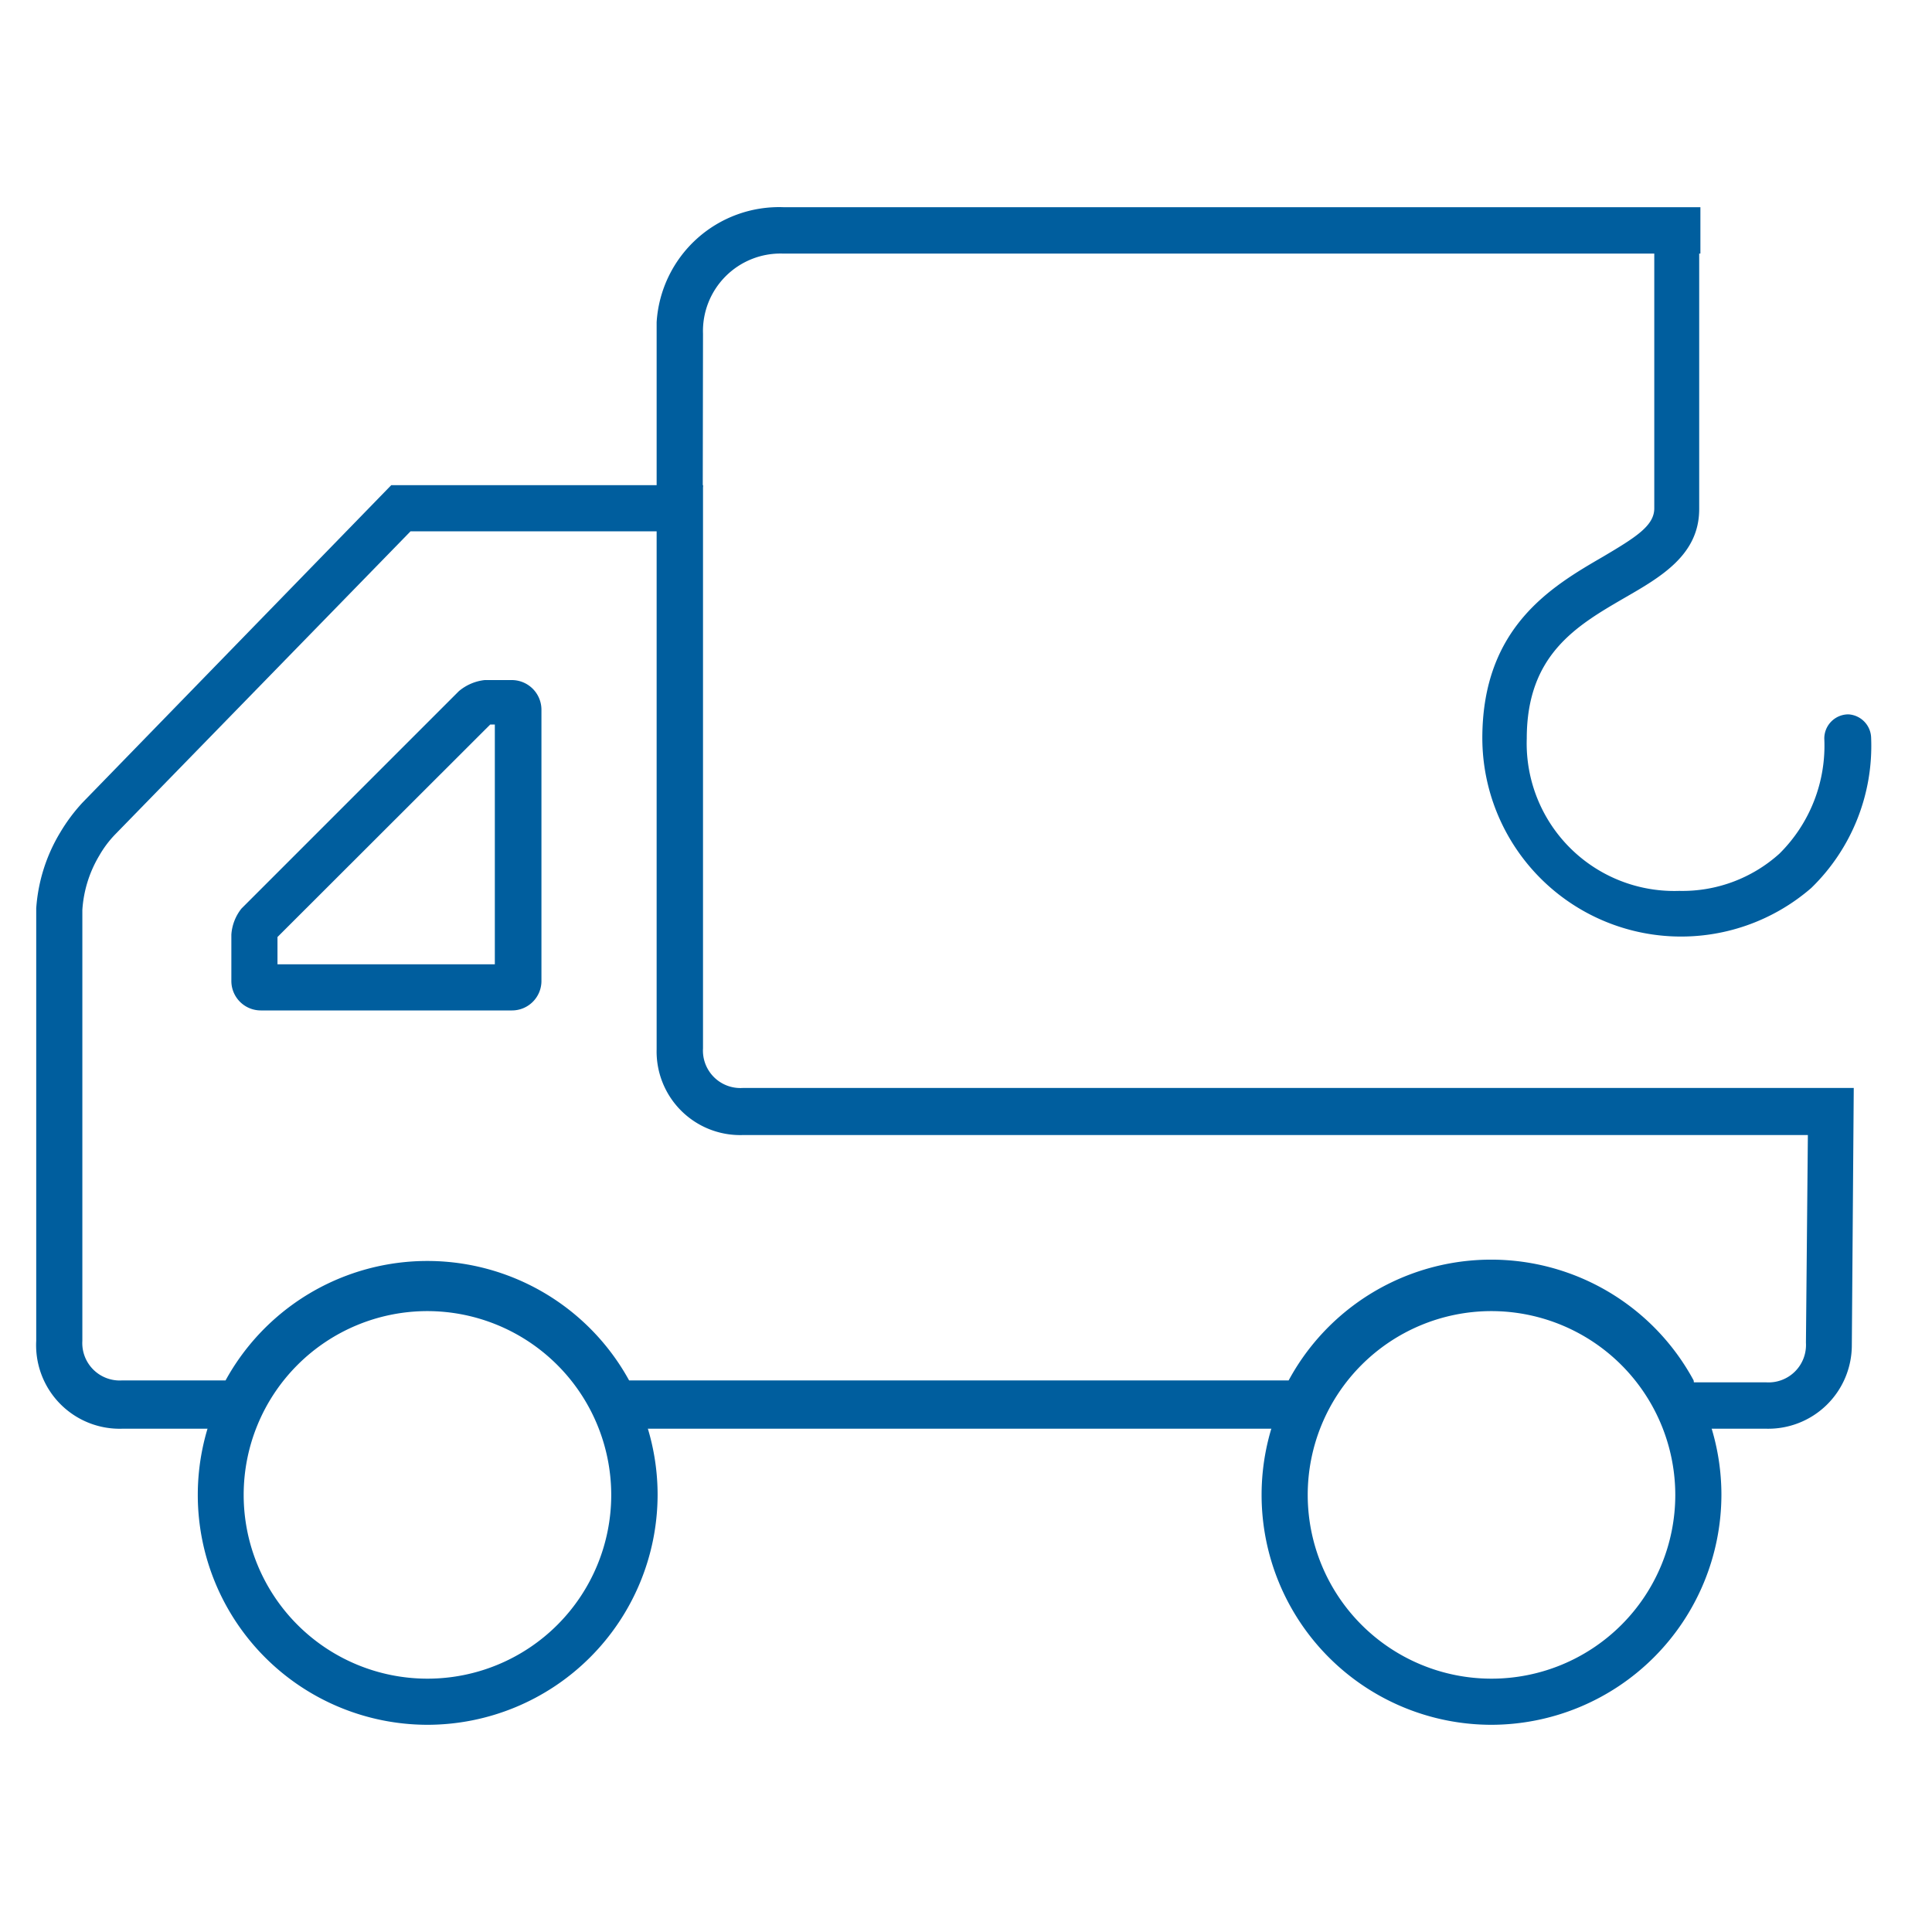
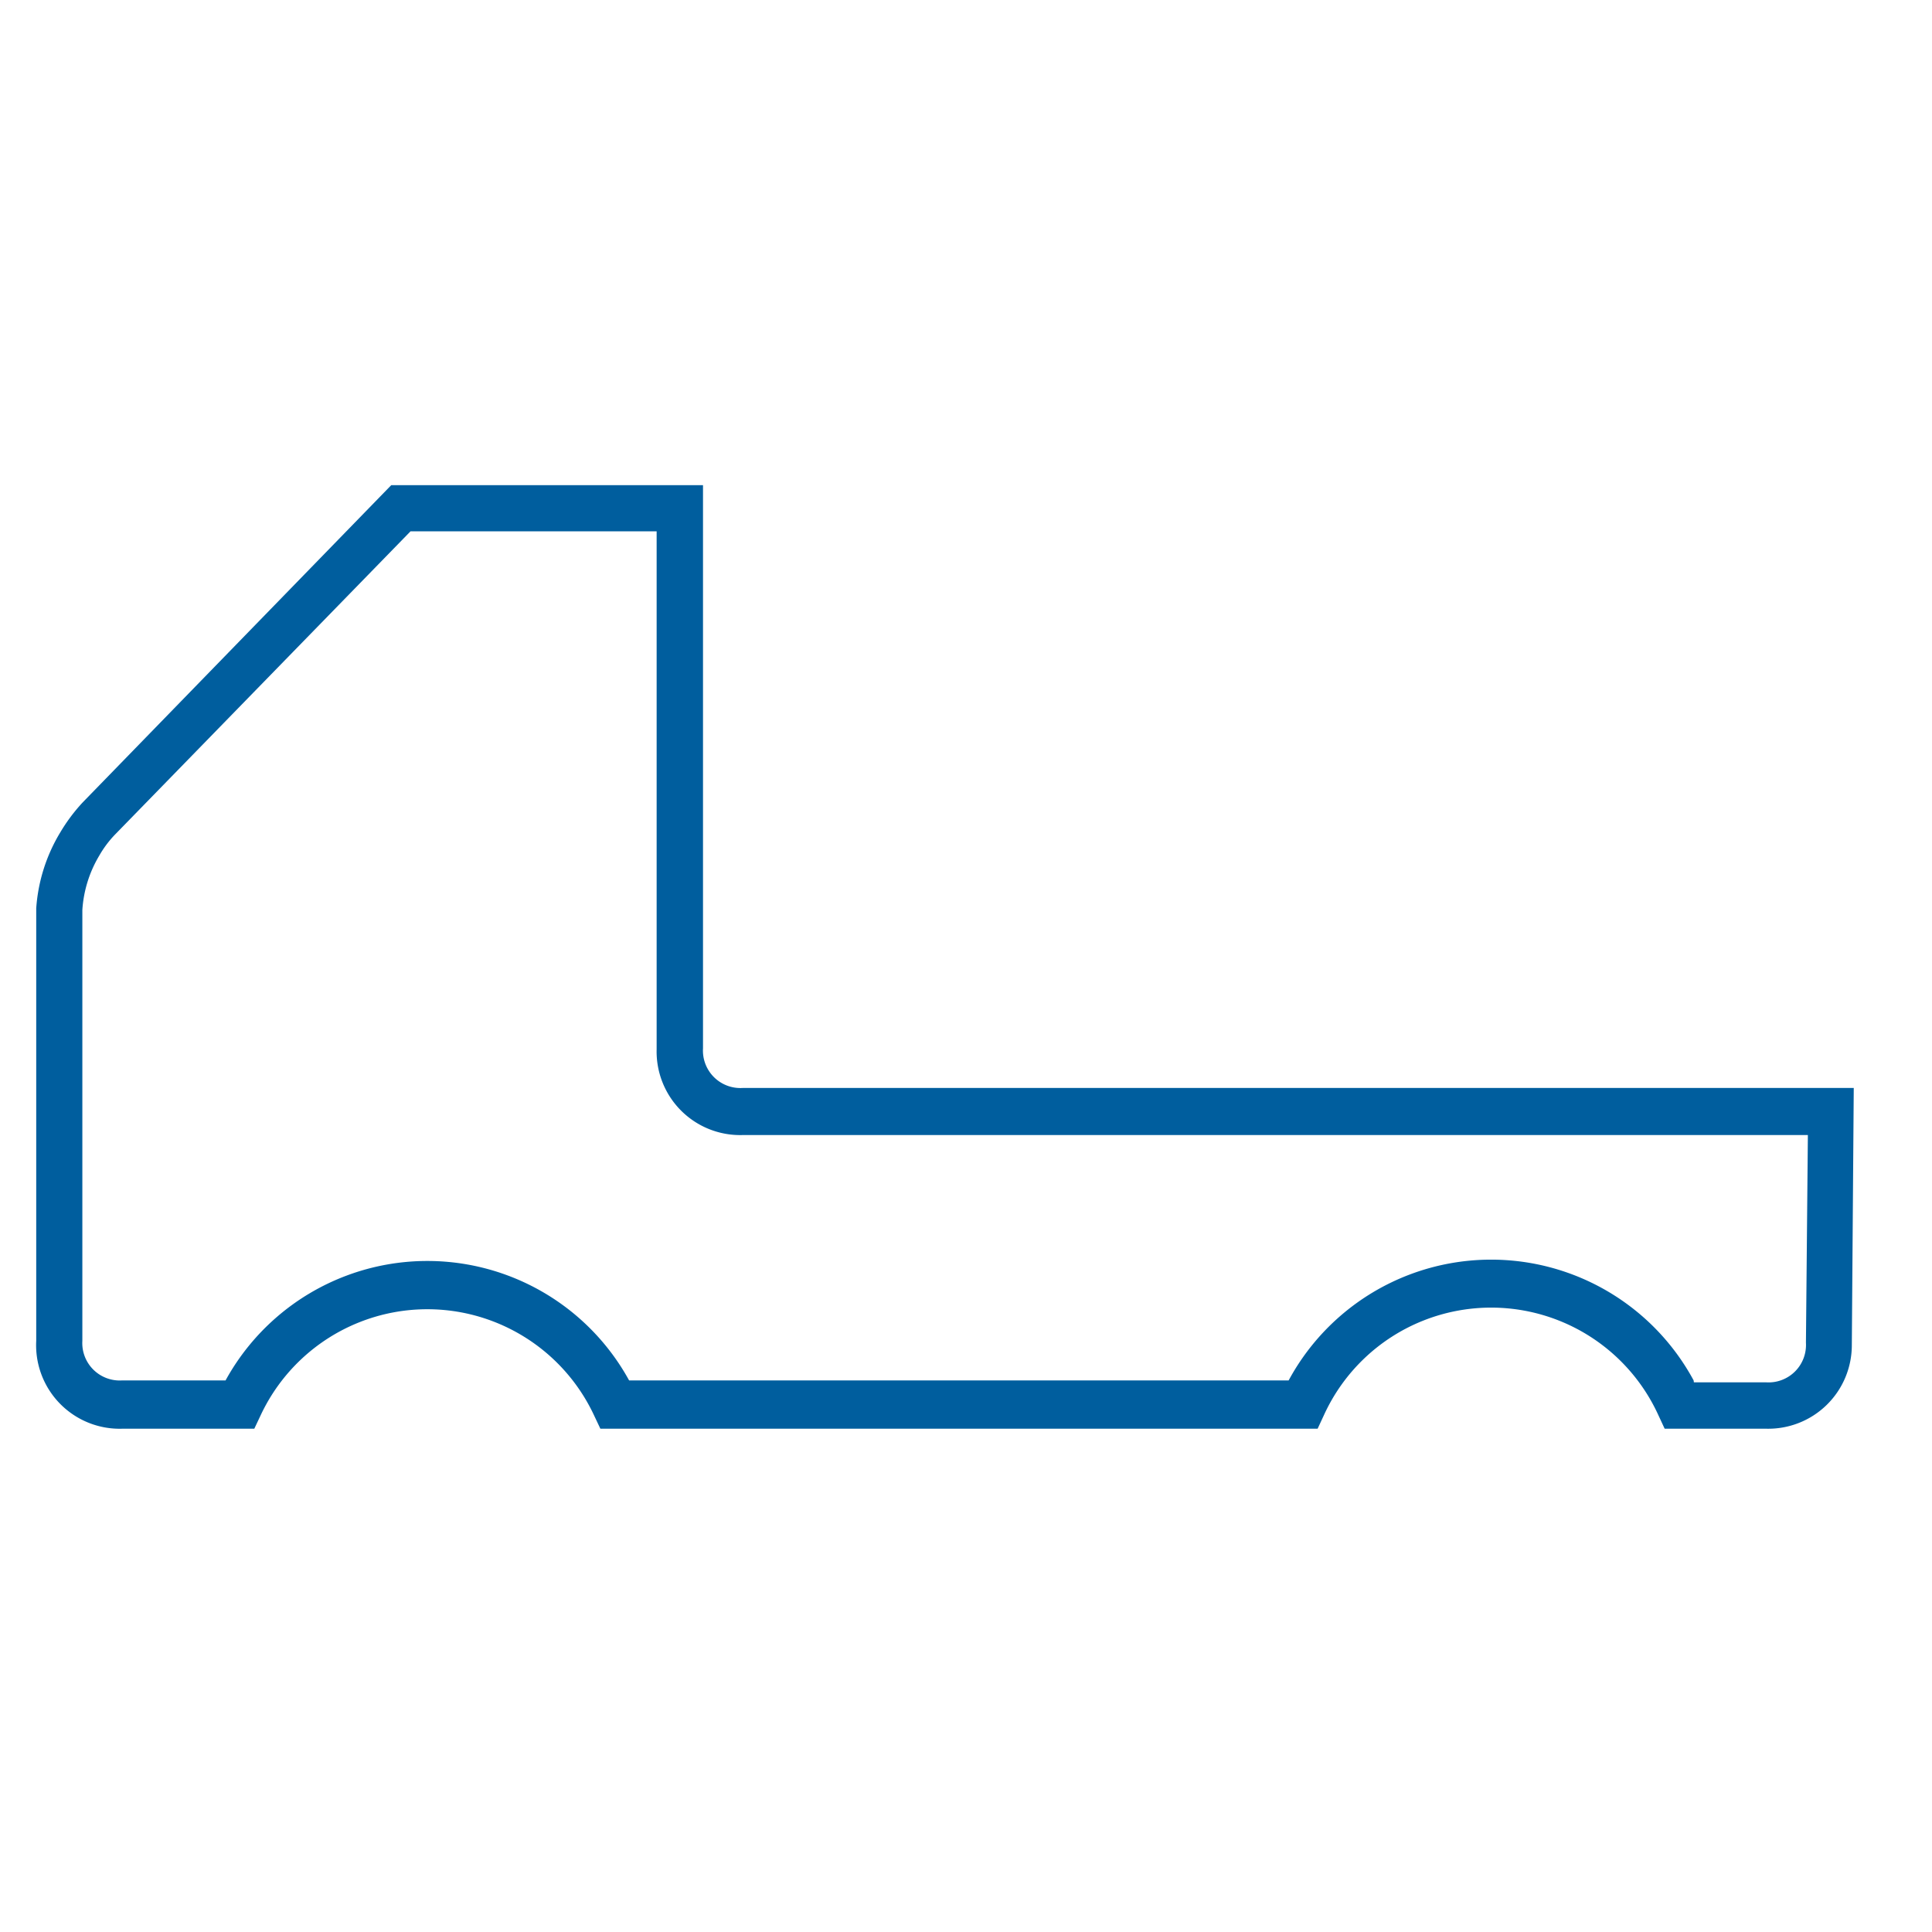
<svg xmlns="http://www.w3.org/2000/svg" role="img" id="SVG-TRUCK-TOW" data-name="SVG TRUCK TOW" viewBox="0 0 80 80">
  <defs>
    <style>.svg-truck-tow{fill:#005E9E;}</style>
  </defs>
  <title>Truck Icon</title>
-   <path class="svg-icon svg-truck-tow" d="M21.2,41.84H10.8a1.22,1.22,0,0,1-1.22-1.22V38.7A1.94,1.94,0,0,1,10,37.62l9-9a2,2,0,0,1,1.07-.46H21.2a1.23,1.23,0,0,1,1.22,1.23V40.62A1.22,1.22,0,0,1,21.2,41.84Zm-9.71-1.91h9V30H20.3l-8.81,8.8Zm9.71-9.88Z" />
-   <path class="svg-icon svg-truck-tow" d="M17.69,71.42a9.52,9.52,0,1,1,9.54-9.52A9.54,9.54,0,0,1,17.69,71.42Zm0-17.13a7.61,7.61,0,1,0,7.62,7.61A7.62,7.62,0,0,0,17.69,54.29Z" />
-   <path class="svg-icon svg-truck-tow" d="M61.74,71.42a9.52,9.52,0,1,1,9.54-9.52A9.54,9.54,0,0,1,61.74,71.42Zm0-17.13a7.61,7.61,0,1,0,7.63,7.61A7.62,7.62,0,0,0,61.74,54.29Z" />
  <path class="svg-icon svg-truck-tow" d="M73.14,59.16H68.93l-.26-.56a7.61,7.61,0,0,0-13.85,0l-.26.56-29.7,0-.26-.55a7.62,7.62,0,0,0-13.81,0l-.26.55H5.06A3.46,3.46,0,0,1,1.5,55.52V37.61a7,7,0,0,1,1-3.15,7.3,7.3,0,0,1,.92-1.23L16.2,20.09H29.11V43.41a1.55,1.55,0,0,0,1.65,1.64l46,0L76.68,55.7a3.46,3.46,0,0,1-3.54,3.46Zm-3-1.92h3a1.55,1.55,0,0,0,1.64-1.64h0L74.86,47,30.75,47a3.46,3.46,0,0,1-3.56-3.55V22H17L4.76,34.56a4.39,4.39,0,0,0-.65.87,5,5,0,0,0-.7,2.25V55.52a1.55,1.55,0,0,0,1.65,1.64H9.34a9.53,9.53,0,0,1,16.71,0l27.31,0a9.53,9.53,0,0,1,16.77,0Z" />
-   <path class="svg-icon svg-truck-tow" d="M76.54,29.58a1,1,0,0,0-1,1,6.29,6.29,0,0,1-1.86,4.77,6,6,0,0,1-4.15,1.54,6.11,6.11,0,0,1-6.31-6.31c0-3.47,2.06-4.67,4.06-5.83,1.51-.87,3.08-1.78,3.08-3.67V9.55H68.5v11.5c0,.72-.77,1.2-2.12,2-2.12,1.23-5,2.91-5,7.52A8.23,8.23,0,0,0,75,36.77a8.2,8.2,0,0,0,2.48-6.21A1,1,0,0,0,76.54,29.58Z" />
-   <path class="svg-icon svg-truck-tow" d="M29.1,20.17H27.19V13.34a5.08,5.08,0,0,1,5.26-4.76H70.41V10.5h-38a3.21,3.21,0,0,0-3.3,3.32Z" />
</svg>